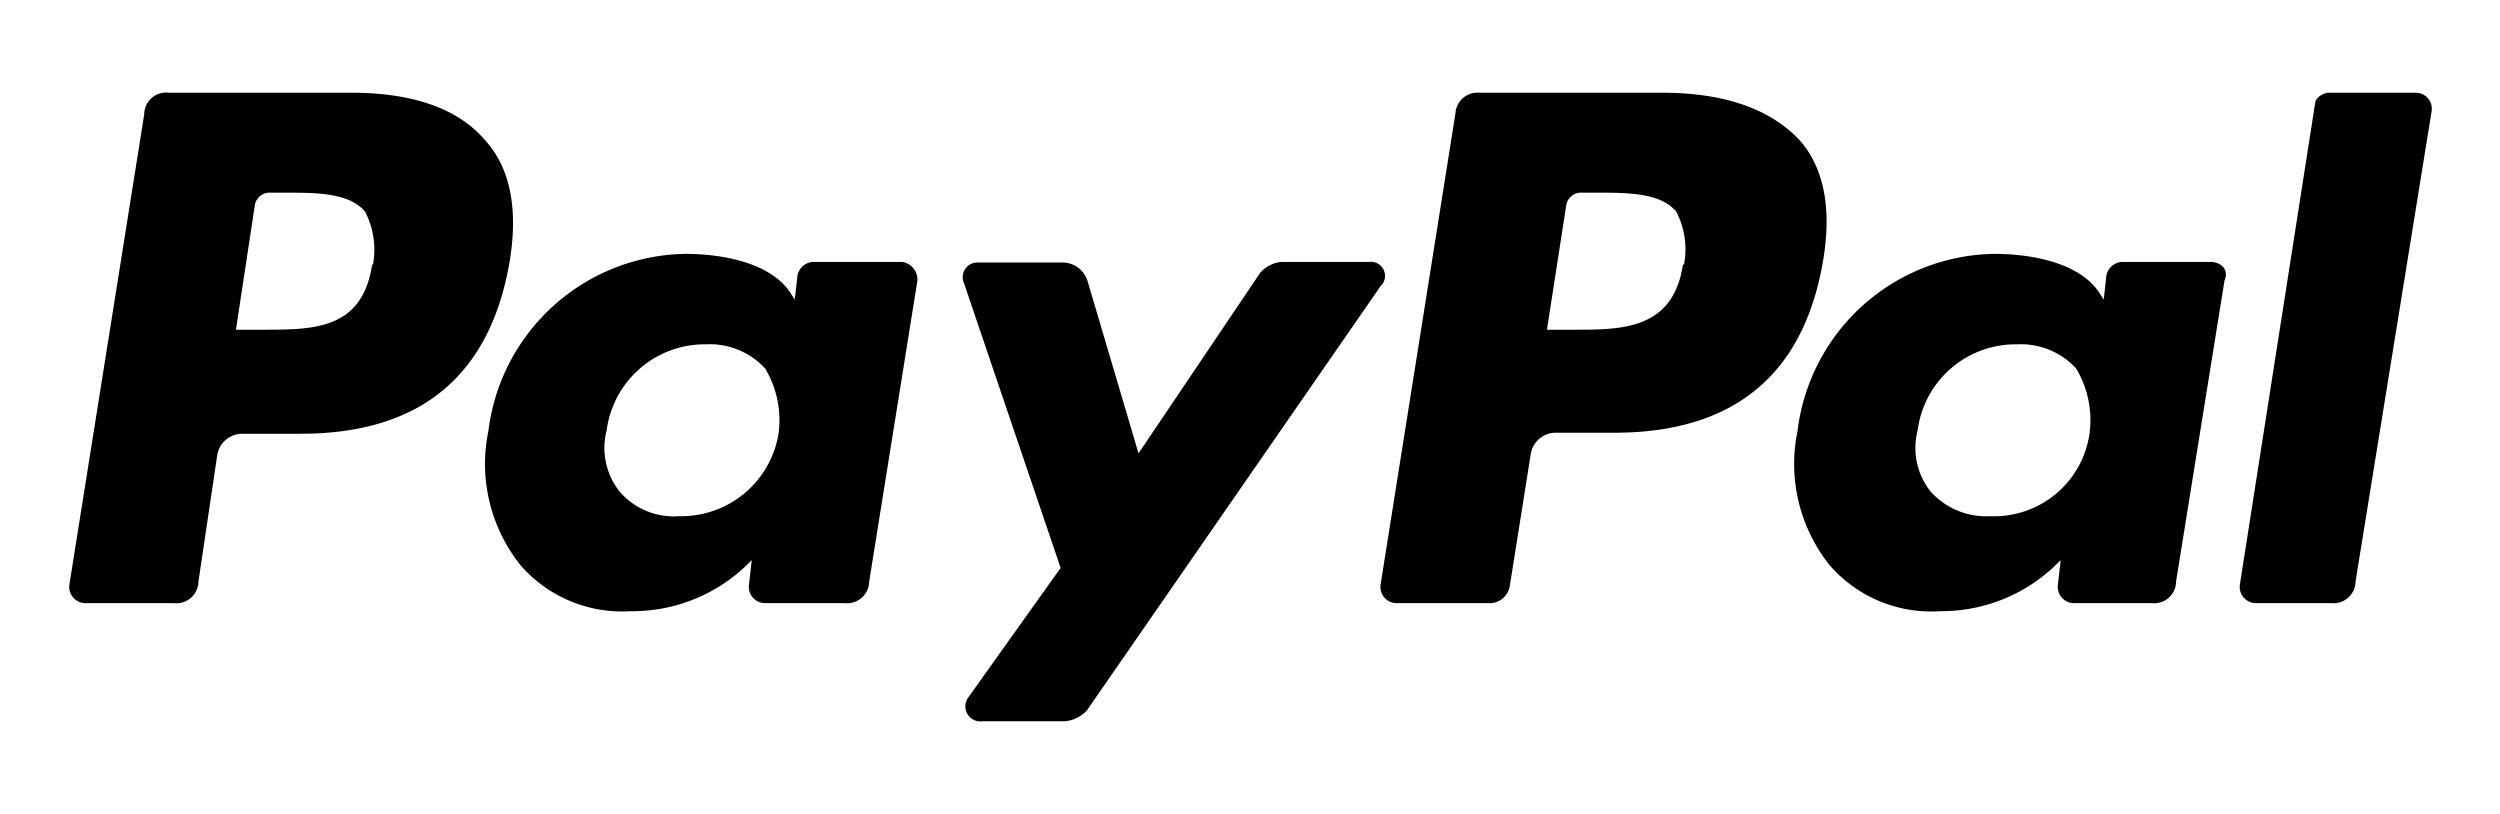
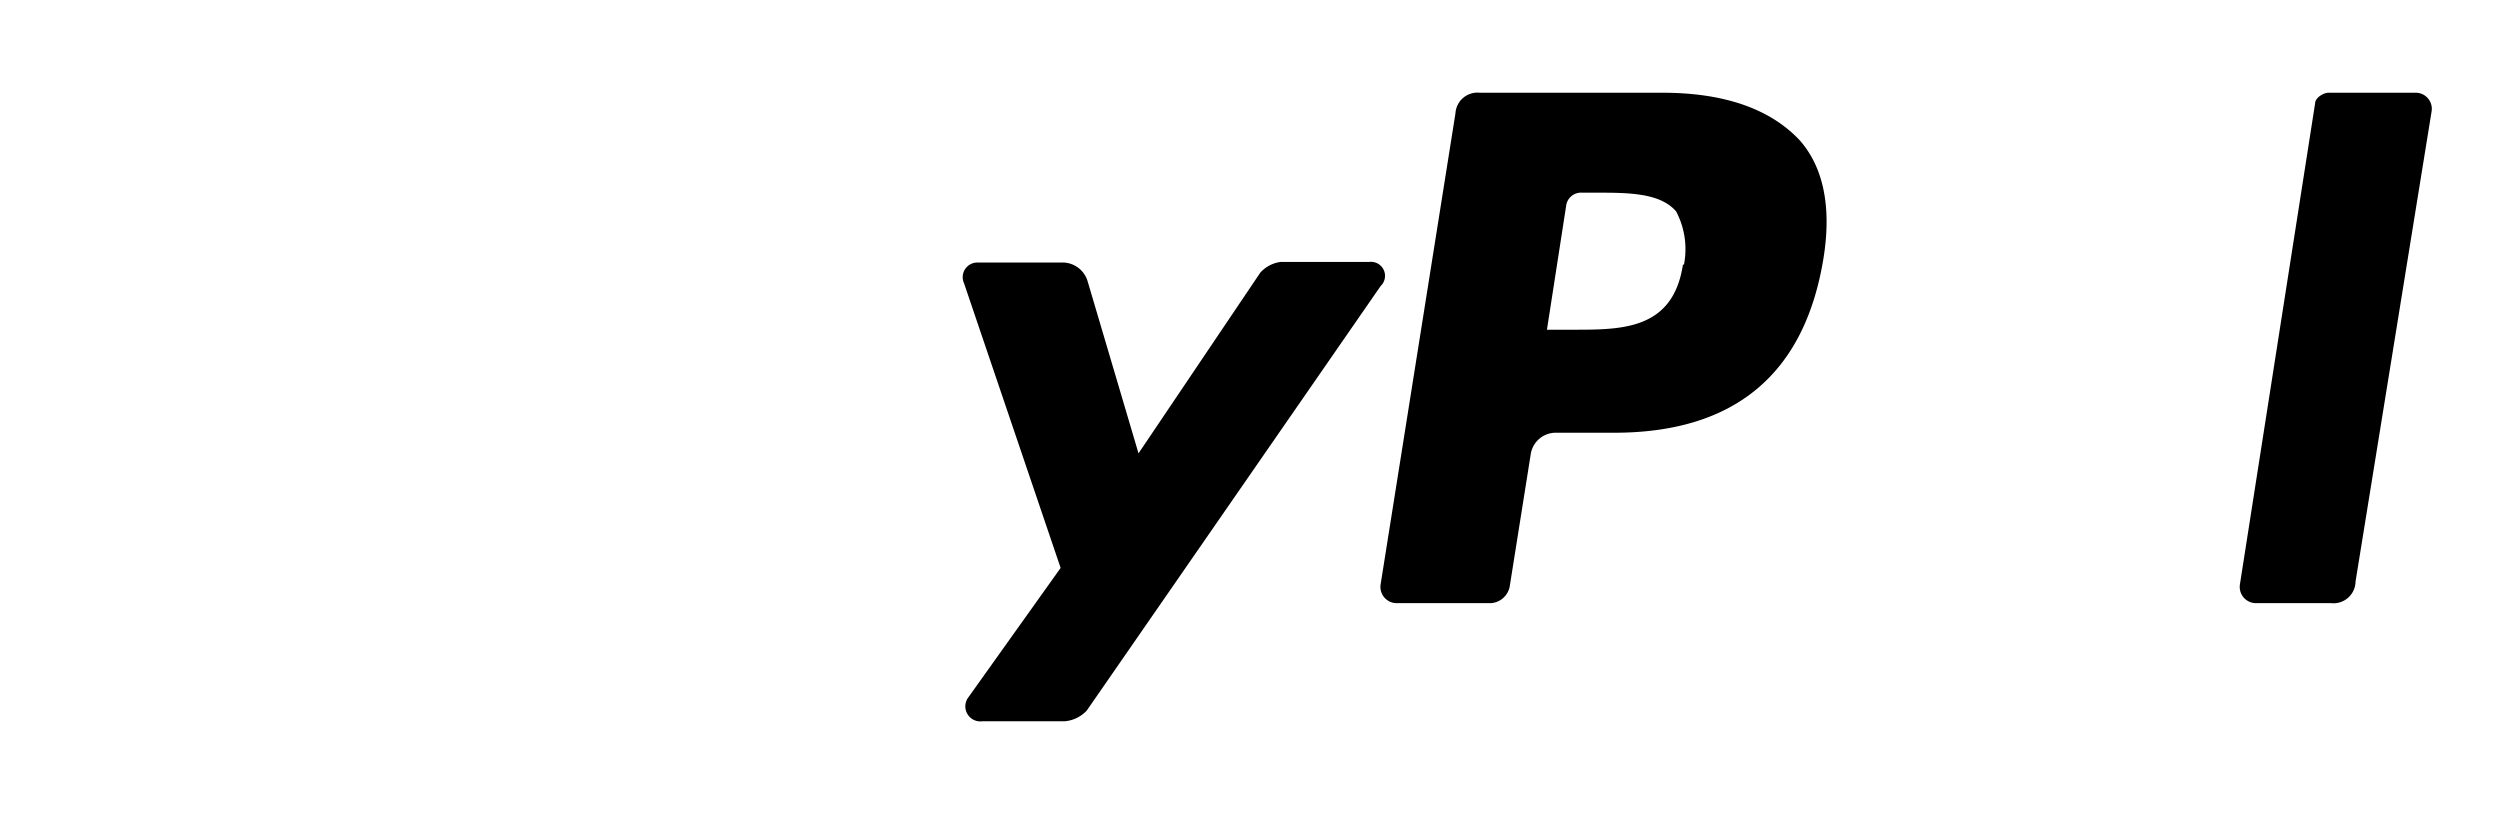
<svg xmlns="http://www.w3.org/2000/svg" id="Calque_1" data-name="Calque 1" viewBox="0 0 121.32 39.5">
-   <path d="M17.06,4.5H8.19A1.06,1.06,0,0,0,7,5.54L3.37,28.35a.79.79,0,0,0,.78.92h4.3a1.07,1.07,0,0,0,1.18-1.05l.91-6.12a1.23,1.23,0,0,1,1.17-1.05h2.87c5.87,0,9.25-2.86,10.17-8.47.39-2.48,0-4.43-1.18-5.74C22.27,5.28,20.05,4.5,17.06,4.5Zm1,8.34C17.58,16,15.23,16,12.75,16h-1.3l.91-6a.73.73,0,0,1,.79-.65h.65c1.56,0,3.13,0,3.91.91A4,4,0,0,1,18.1,12.84Z" />
-   <path d="M43.78,12.71h-4.3a.82.82,0,0,0-.78.65l-.13,1.18-.26-.4c-.92-1.3-3-1.82-5.09-1.82a9.79,9.79,0,0,0-9.52,8.6,7.87,7.87,0,0,0,1.57,6.52,6.53,6.53,0,0,0,5.34,2.22,8,8,0,0,0,5.87-2.48l-.13,1.17a.79.79,0,0,0,.78.92H41a1.07,1.07,0,0,0,1.18-1.05l2.34-14.6A.87.87,0,0,0,43.78,12.71Zm-6,8.34a4.78,4.78,0,0,1-4.82,4,3.47,3.47,0,0,1-2.87-1.17,3.4,3.4,0,0,1-.65-3,4.8,4.8,0,0,1,4.82-4.17,3.64,3.64,0,0,1,2.87,1.17A4.89,4.89,0,0,1,37.78,21.05Z" />
  <path d="M66.46,12.71h-4.3a1.6,1.6,0,0,0-1,.52L55.25,22l-2.47-8.35a1.27,1.27,0,0,0-1.18-.91H47.43a.71.71,0,0,0-.65,1l4.69,13.82L47,33.83A.73.73,0,0,0,47.69,35h4a1.65,1.65,0,0,0,1.05-.52L67,13.88A.68.68,0,0,0,66.46,12.71Z" />
  <path d="M80.67,4.5H71.81a1.07,1.07,0,0,0-1.18,1L67,28.35a.79.79,0,0,0,.79.92h4.56a1,1,0,0,0,.91-.79L74.29,22a1.23,1.23,0,0,1,1.17-1h2.87c5.86,0,9.25-2.86,10.16-8.47.4-2.48,0-4.43-1.17-5.74C85.89,5.28,83.67,4.5,80.67,4.5Zm1,8.34C81.19,16,78.72,16,76.37,16h-1.3L76,10a.73.73,0,0,1,.78-.65h.65c1.57,0,3.13,0,3.91.91A3.93,3.93,0,0,1,81.72,12.84Z" />
-   <path d="M107.27,12.71H103a.82.82,0,0,0-.78.65l-.13,1.18-.26-.4c-.91-1.3-3-1.82-5.08-1.82a9.77,9.77,0,0,0-9.52,8.6,7.87,7.87,0,0,0,1.57,6.52,6.52,6.52,0,0,0,5.34,2.22A8,8,0,0,0,100,27.18l-.13,1.17a.79.79,0,0,0,.78.92h3.78a1.06,1.06,0,0,0,1.17-1.05l2.35-14.6C108.18,13.1,107.79,12.71,107.27,12.71Zm-5.87,8.34a4.68,4.68,0,0,1-4.82,4,3.64,3.64,0,0,1-2.87-1.17,3.4,3.4,0,0,1-.65-3,4.79,4.79,0,0,1,4.82-4.17,3.65,3.65,0,0,1,2.87,1.17A4.89,4.89,0,0,1,101.4,21.05Z" />
  <path d="M112.35,5,108.7,28.35a.79.79,0,0,0,.78.92h3.65a1.07,1.07,0,0,0,1.18-1.05L118,5.41a.78.78,0,0,0-.79-.91H113C112.74,4.5,112.35,4.76,112.35,5Z" />
</svg>